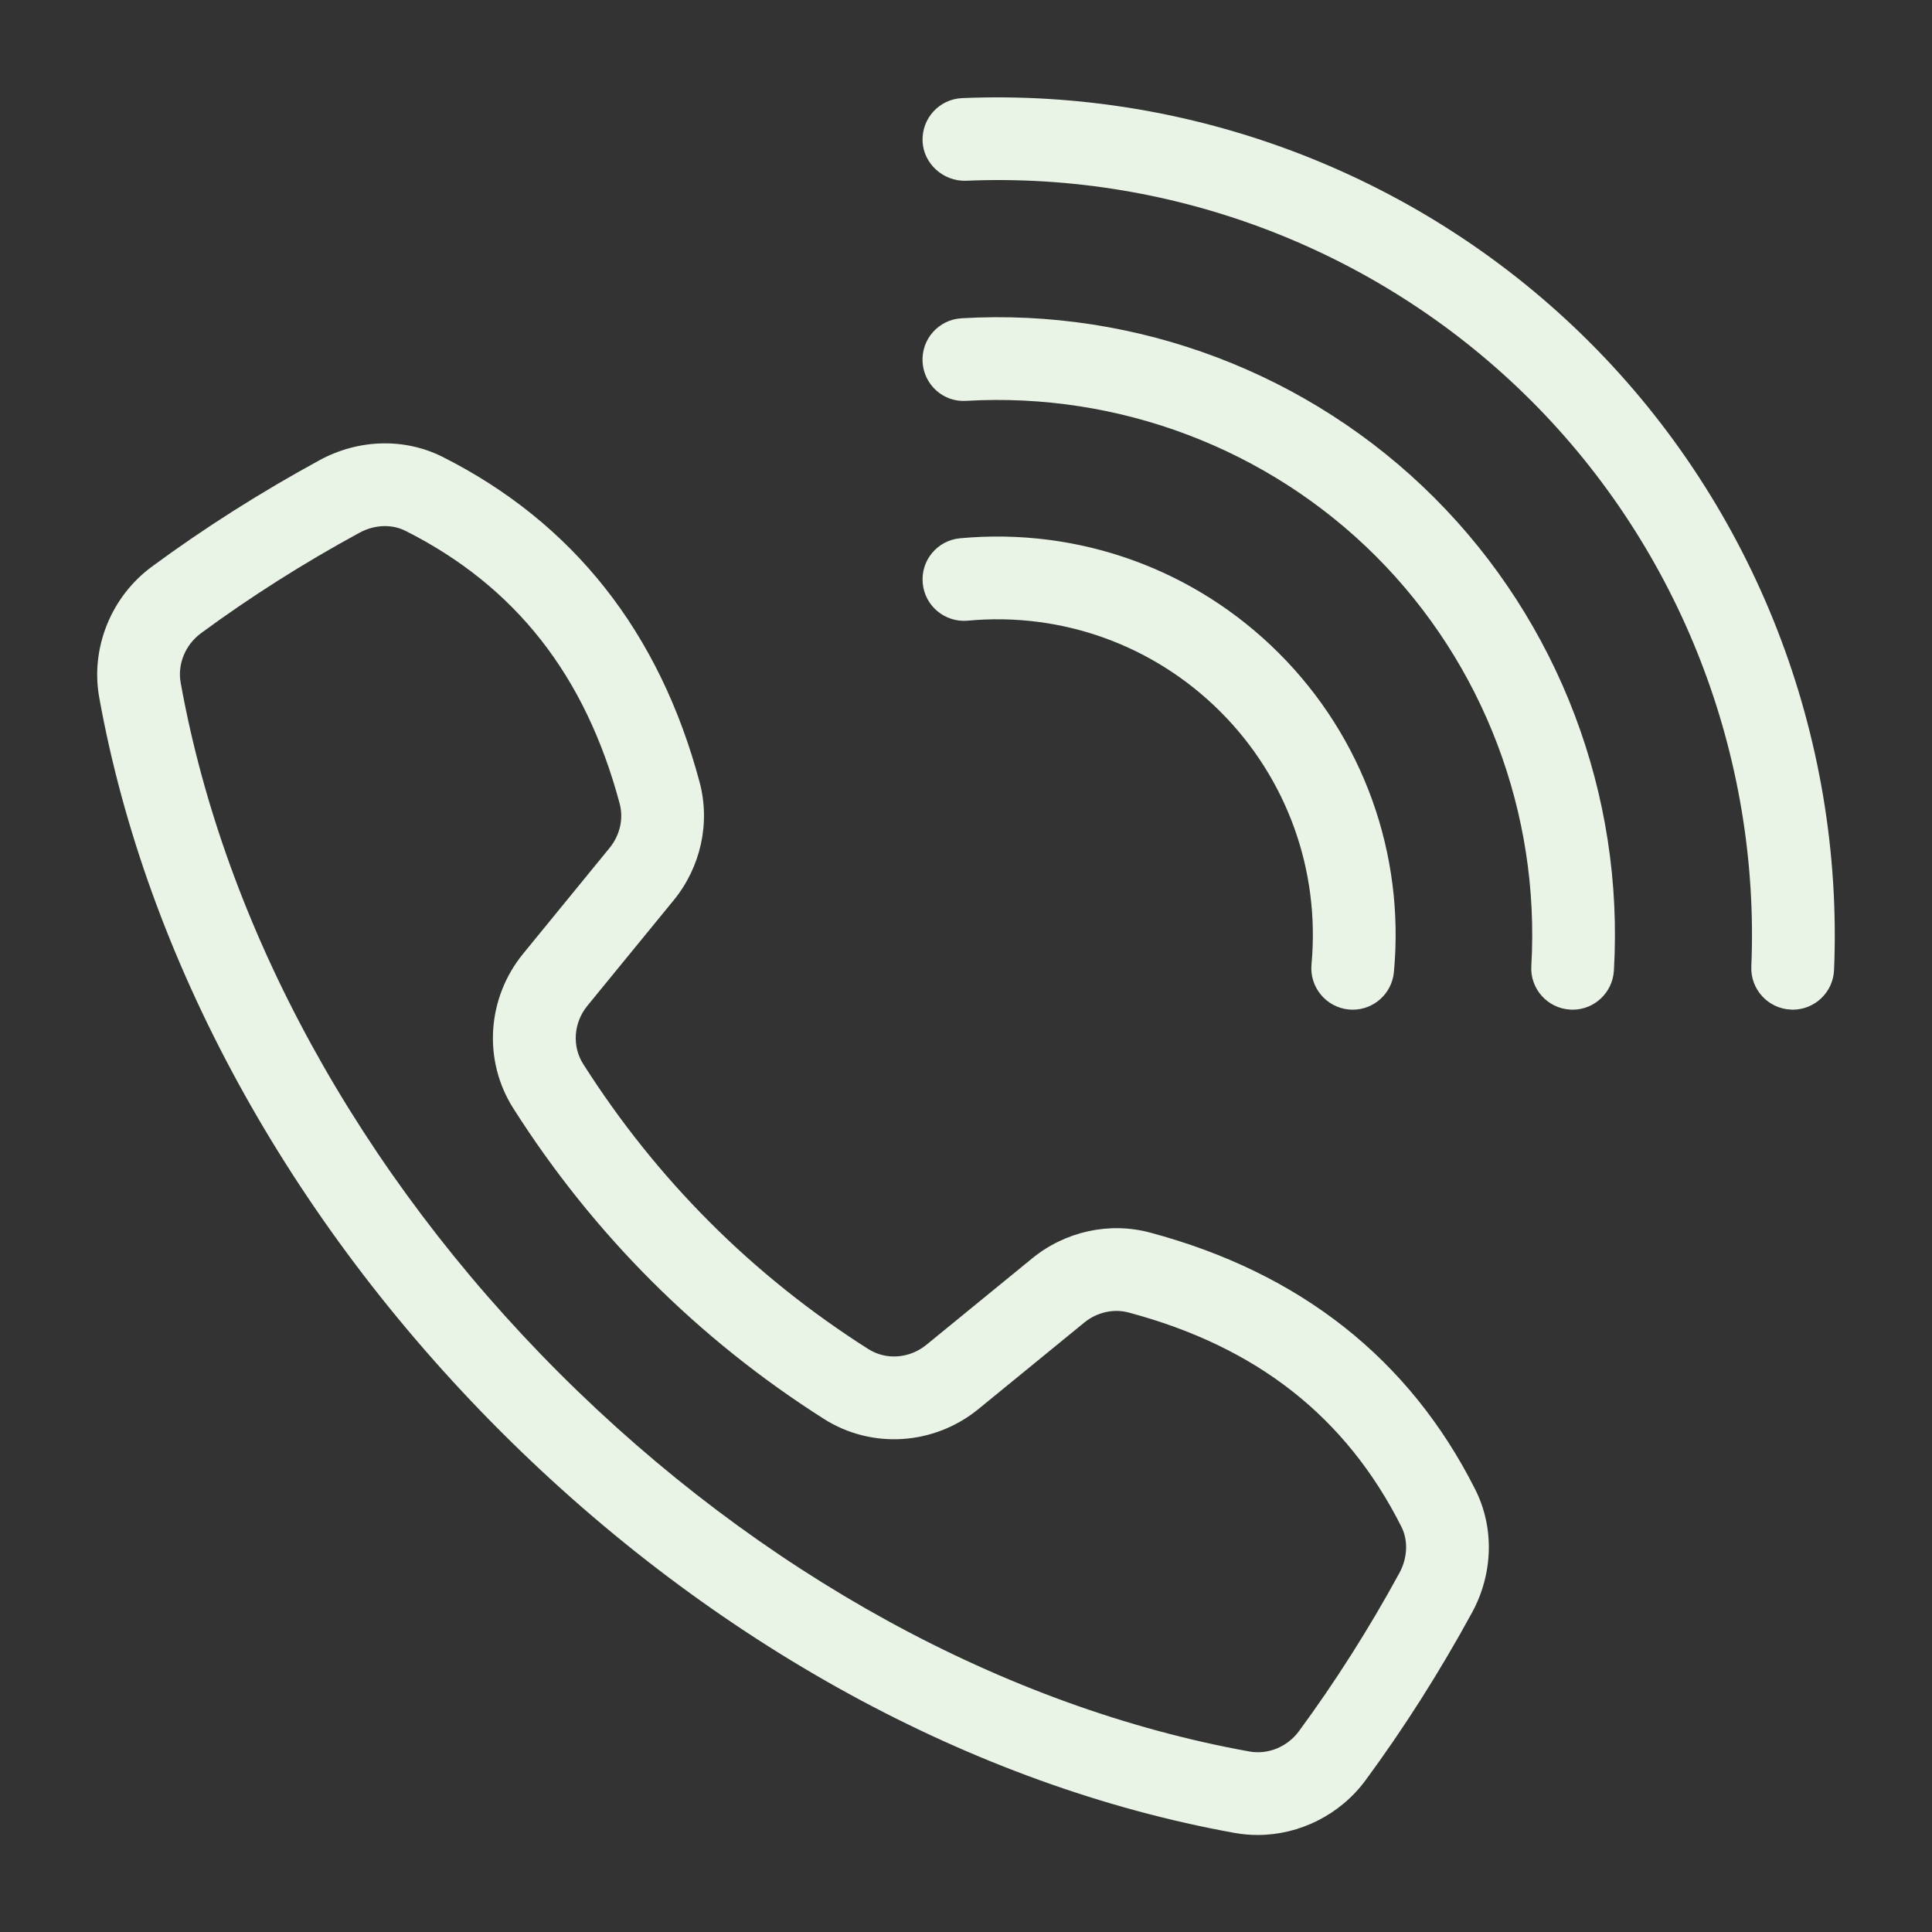
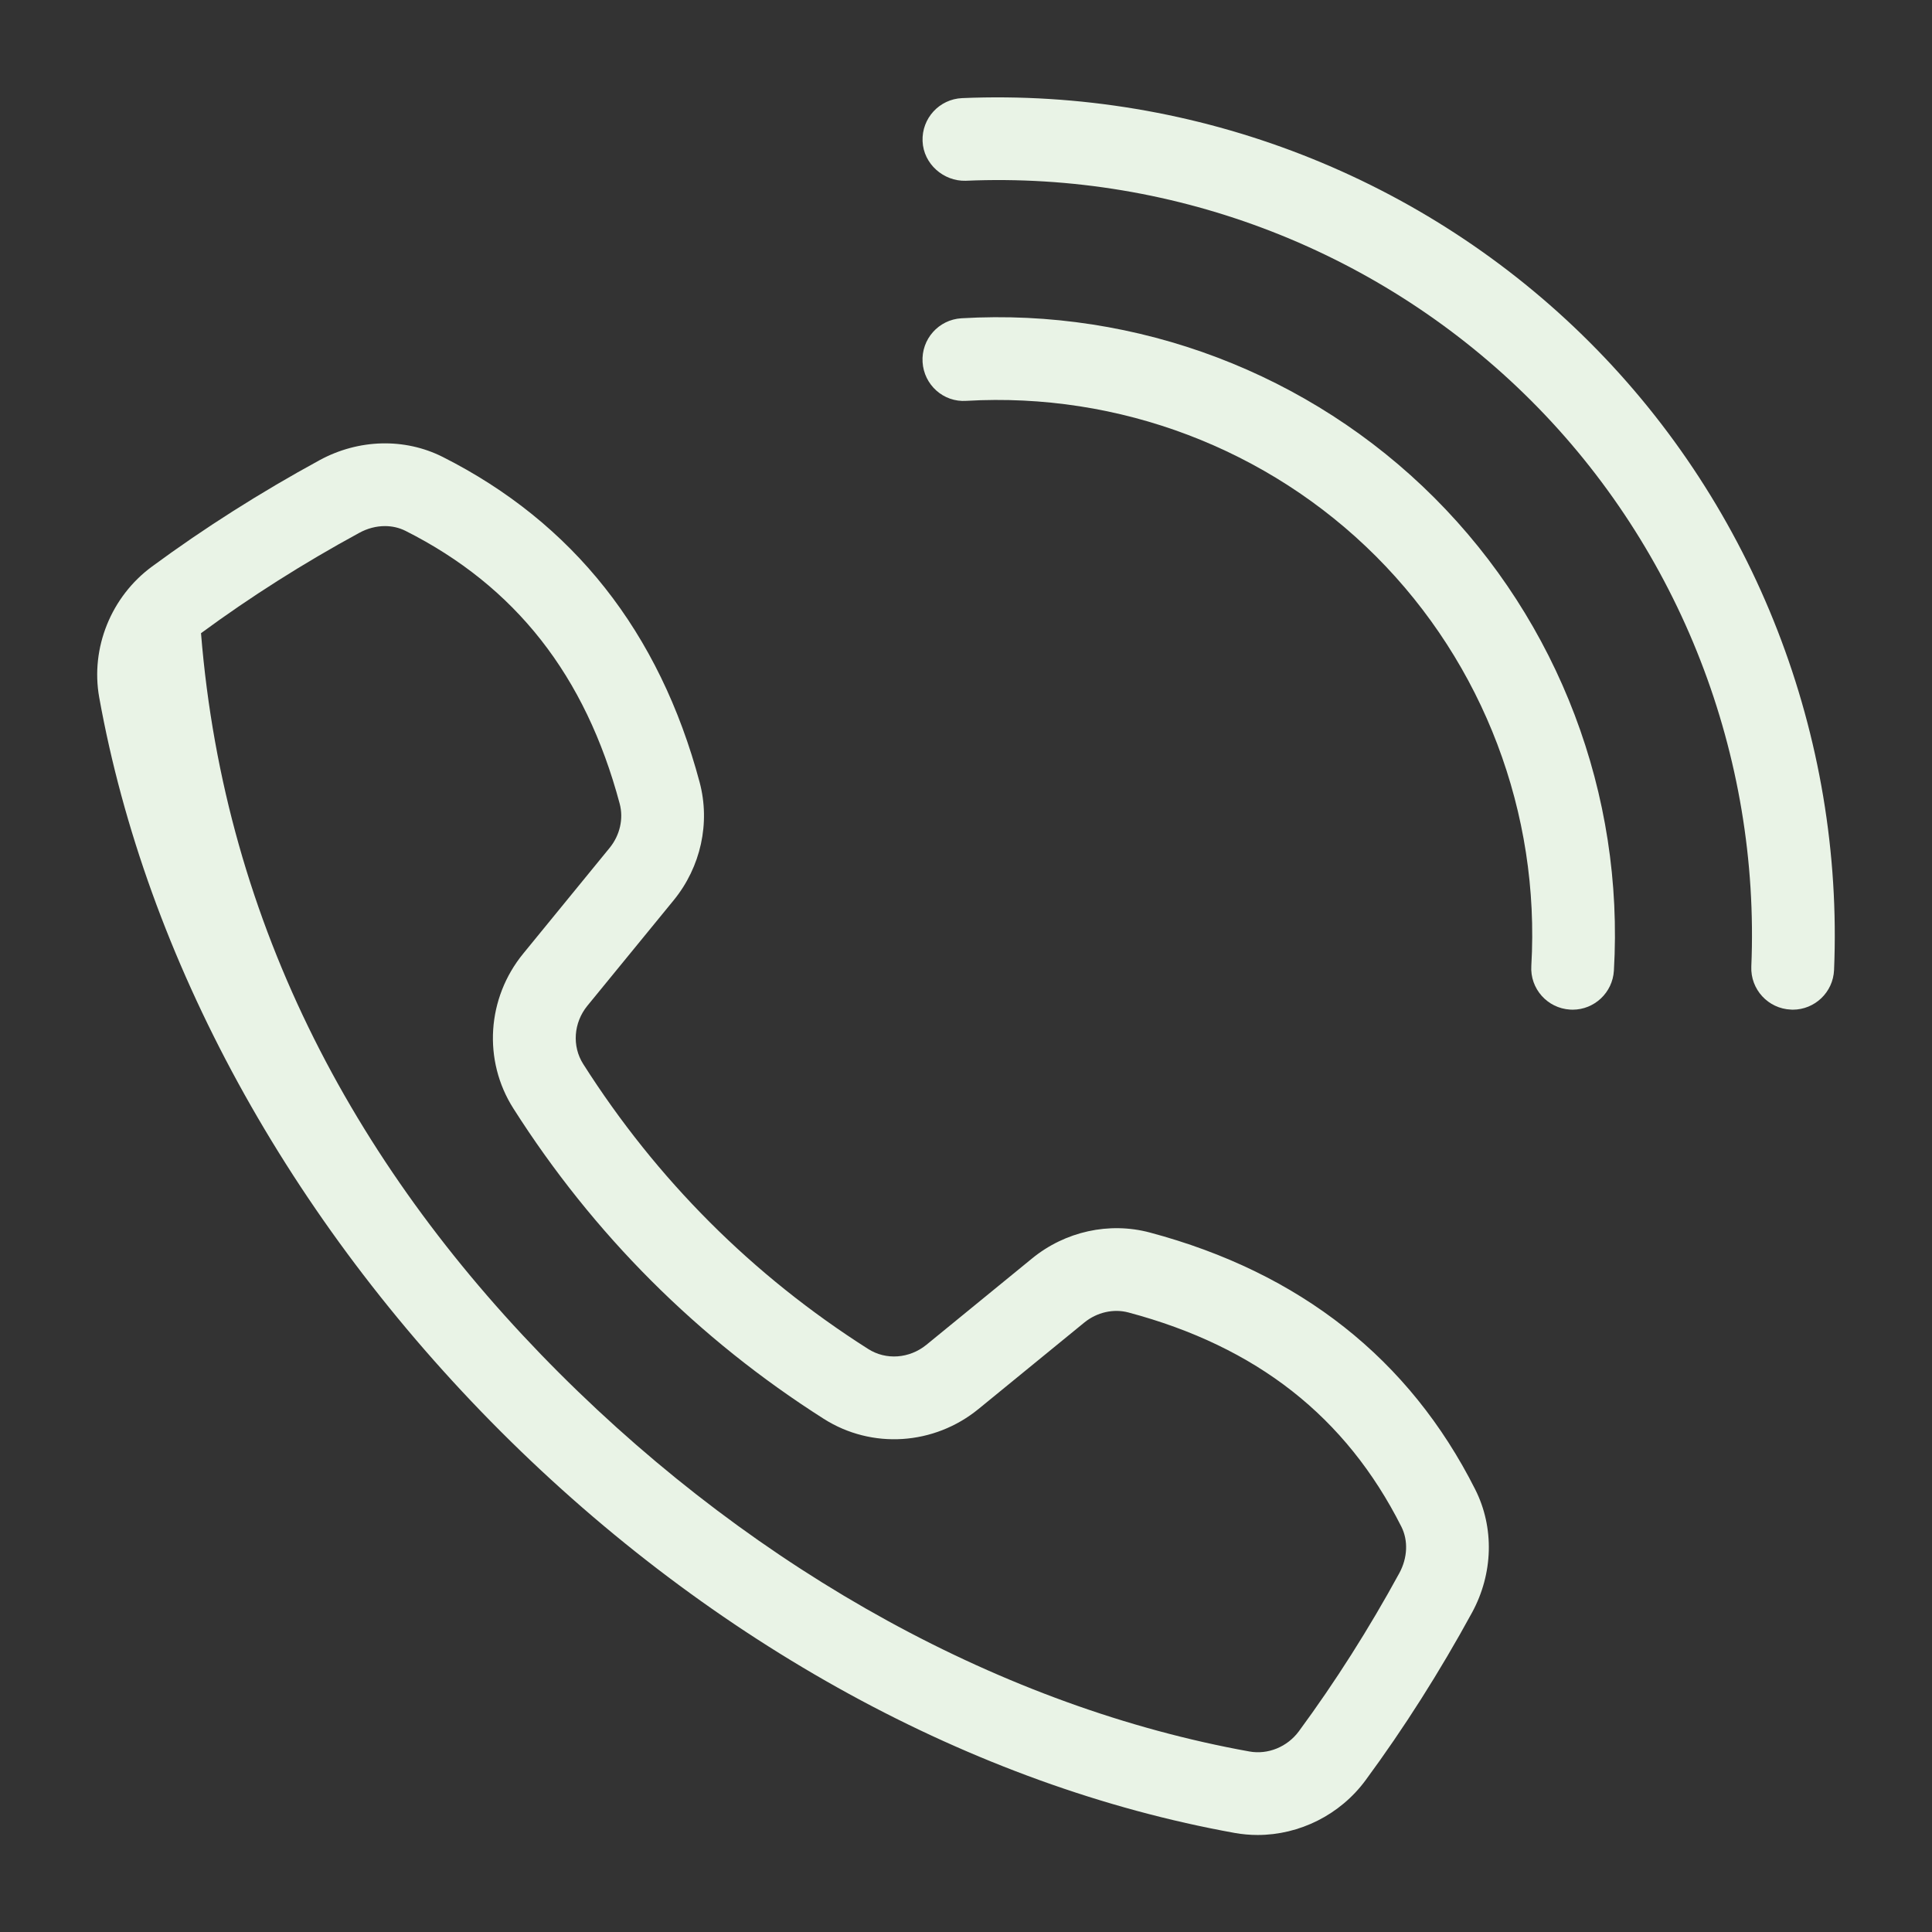
<svg xmlns="http://www.w3.org/2000/svg" width="23" height="23" viewBox="0 0 23 23" fill="none">
  <rect x="0" y="0" width="23" height="23" fill="#333333" stroke="none" />
-   <path d="M14.972 21.845C14.882 21.845 14.79 21.837 14.7 21.821C11.586 21.26 8.483 19.563 5.961 17.041C3.439 14.519 1.742 11.416 1.181 8.302C1.076 7.715 1.322 7.103 1.809 6.745C2.432 6.286 3.104 5.86 3.805 5.478C4.269 5.226 4.817 5.211 5.271 5.44C6.823 6.223 7.852 7.526 8.329 9.313C8.458 9.797 8.343 10.321 8.021 10.716L6.992 11.974C6.828 12.176 6.808 12.454 6.943 12.667C7.818 14.043 8.959 15.185 10.335 16.059C10.548 16.195 10.826 16.174 11.028 16.01L12.286 14.982C12.681 14.659 13.205 14.544 13.689 14.673C15.477 15.15 16.78 16.179 17.562 17.731C17.791 18.185 17.777 18.733 17.524 19.198C17.142 19.898 16.716 20.57 16.257 21.193C15.954 21.605 15.47 21.845 14.972 21.845ZM4.583 6.263C4.48 6.263 4.374 6.29 4.276 6.344C3.614 6.704 2.98 7.106 2.393 7.538C2.206 7.676 2.111 7.907 2.151 8.128C2.676 11.045 4.276 13.964 6.657 16.345C9.039 18.726 11.957 20.326 14.874 20.851C15.095 20.891 15.326 20.796 15.463 20.61C15.896 20.022 16.298 19.389 16.659 18.727C16.757 18.546 16.766 18.34 16.683 18.175C16.023 16.866 14.961 16.032 13.435 15.625C13.257 15.577 13.059 15.622 12.909 15.744L11.651 16.772C11.12 17.207 10.378 17.254 9.807 16.891C8.308 15.938 7.064 14.694 6.111 13.195C5.748 12.624 5.795 11.882 6.23 11.351L7.258 10.093C7.38 9.943 7.425 9.746 7.377 9.567C6.97 8.042 6.136 6.979 4.828 6.32C4.752 6.282 4.669 6.263 4.583 6.263Z" fill="#E9F3E6" />
+   <path d="M14.972 21.845C14.882 21.845 14.79 21.837 14.7 21.821C11.586 21.26 8.483 19.563 5.961 17.041C3.439 14.519 1.742 11.416 1.181 8.302C1.076 7.715 1.322 7.103 1.809 6.745C2.432 6.286 3.104 5.86 3.805 5.478C4.269 5.226 4.817 5.211 5.271 5.44C6.823 6.223 7.852 7.526 8.329 9.313C8.458 9.797 8.343 10.321 8.021 10.716L6.992 11.974C6.828 12.176 6.808 12.454 6.943 12.667C7.818 14.043 8.959 15.185 10.335 16.059C10.548 16.195 10.826 16.174 11.028 16.01L12.286 14.982C12.681 14.659 13.205 14.544 13.689 14.673C15.477 15.15 16.78 16.179 17.562 17.731C17.791 18.185 17.777 18.733 17.524 19.198C17.142 19.898 16.716 20.57 16.257 21.193C15.954 21.605 15.47 21.845 14.972 21.845ZM4.583 6.263C4.48 6.263 4.374 6.29 4.276 6.344C3.614 6.704 2.98 7.106 2.393 7.538C2.676 11.045 4.276 13.964 6.657 16.345C9.039 18.726 11.957 20.326 14.874 20.851C15.095 20.891 15.326 20.796 15.463 20.61C15.896 20.022 16.298 19.389 16.659 18.727C16.757 18.546 16.766 18.34 16.683 18.175C16.023 16.866 14.961 16.032 13.435 15.625C13.257 15.577 13.059 15.622 12.909 15.744L11.651 16.772C11.12 17.207 10.378 17.254 9.807 16.891C8.308 15.938 7.064 14.694 6.111 13.195C5.748 12.624 5.795 11.882 6.23 11.351L7.258 10.093C7.38 9.943 7.425 9.746 7.377 9.567C6.97 8.042 6.136 6.979 4.828 6.32C4.752 6.282 4.669 6.263 4.583 6.263Z" fill="#E9F3E6" />
  <path d="M21.342 12.02C21.335 12.02 21.328 12.019 21.321 12.019C21.049 12.008 20.838 11.778 20.849 11.507C20.955 8.997 20 6.542 18.23 4.772C16.46 3.002 14.011 2.042 11.495 2.152C11.234 2.159 10.994 1.953 10.983 1.681C10.972 1.409 11.182 1.18 11.454 1.168C14.239 1.05 16.962 2.111 18.926 4.076C20.891 6.04 21.95 8.764 21.834 11.548C21.823 11.812 21.605 12.02 21.342 12.02Z" fill="#E9F3E6" />
  <path d="M18.722 12.02C18.712 12.02 18.702 12.019 18.692 12.019C18.421 12.003 18.213 11.77 18.23 11.498C18.336 9.682 17.662 7.905 16.38 6.622C15.097 5.34 13.319 4.667 11.504 4.772C11.231 4.791 10.999 4.581 10.983 4.31C10.967 4.038 11.174 3.805 11.446 3.789C13.54 3.665 15.595 4.445 17.076 5.926C18.557 7.408 19.336 9.46 19.213 11.556C19.197 11.818 18.98 12.02 18.722 12.02Z" fill="#E9F3E6" />
-   <path d="M16.104 12.02C16.089 12.02 16.073 12.019 16.058 12.018C15.787 11.992 15.588 11.752 15.613 11.481C15.717 10.363 15.322 9.266 14.529 8.473C13.736 7.68 12.64 7.284 11.521 7.389C11.25 7.413 11.01 7.215 10.985 6.944C10.959 6.673 11.158 6.433 11.429 6.408C12.842 6.277 14.224 6.775 15.226 7.777C16.227 8.778 16.726 10.162 16.594 11.573C16.57 11.828 16.356 12.02 16.104 12.02Z" fill="#E9F3E6" />
</svg>